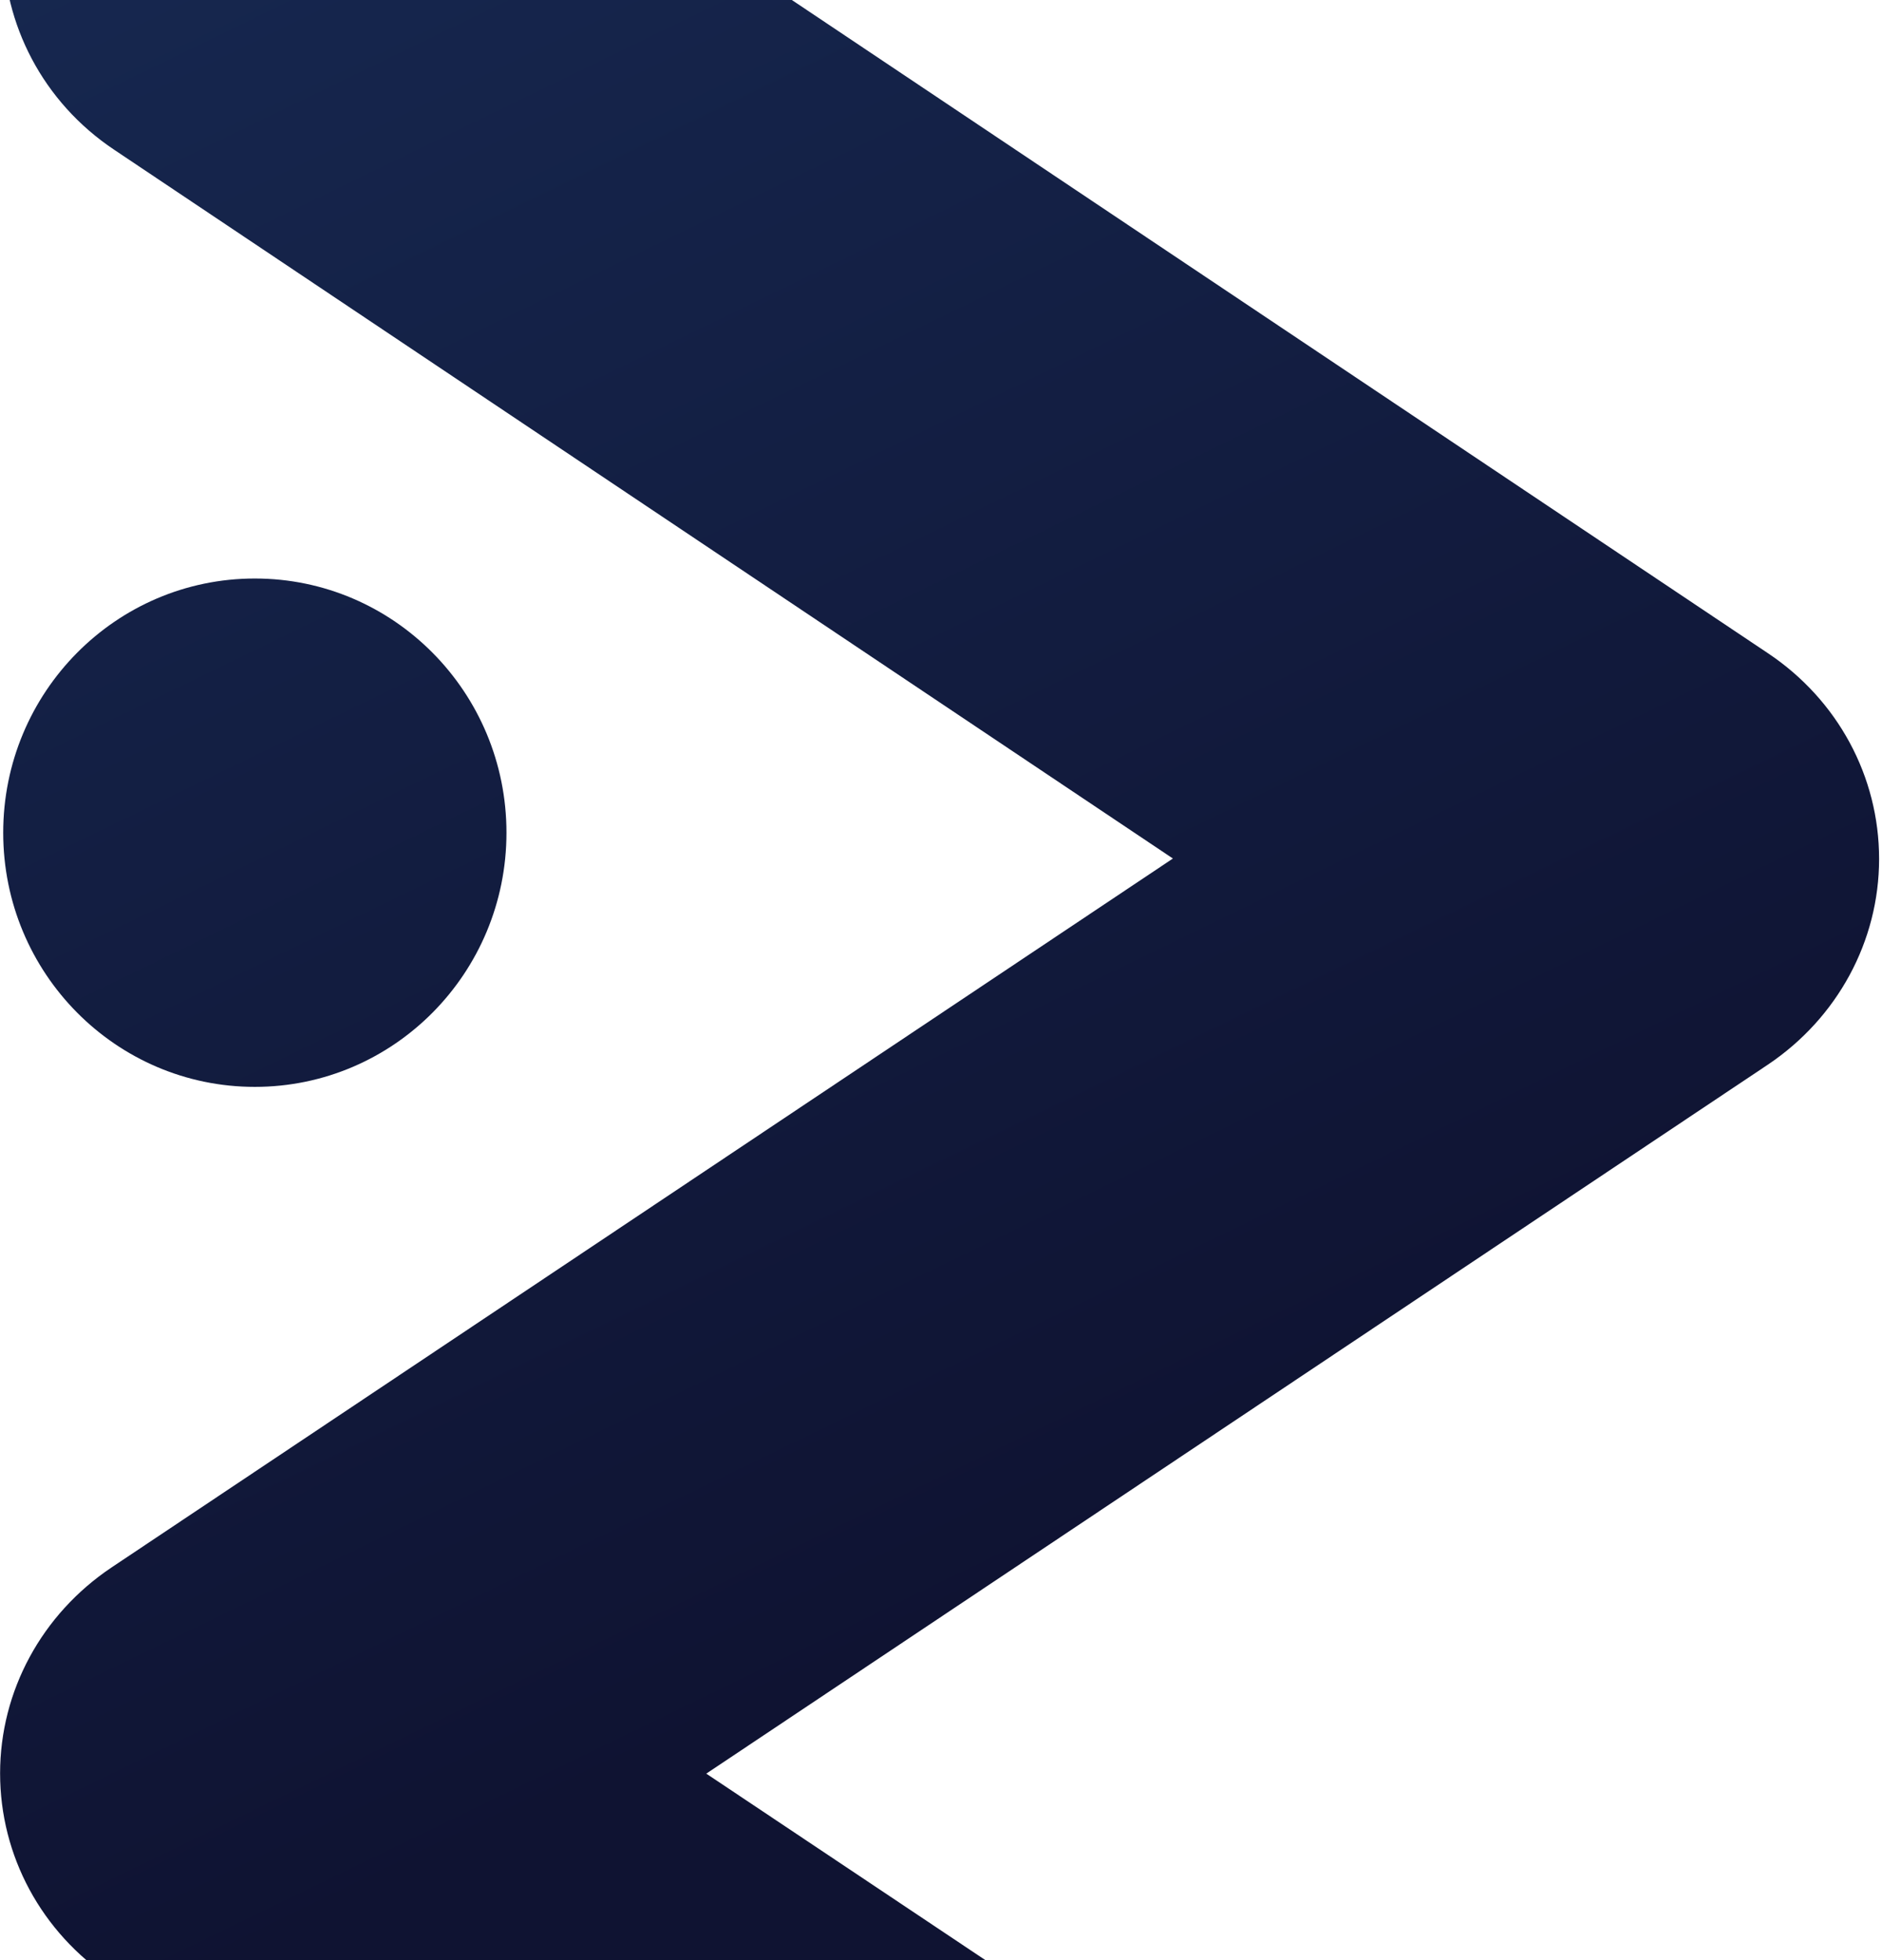
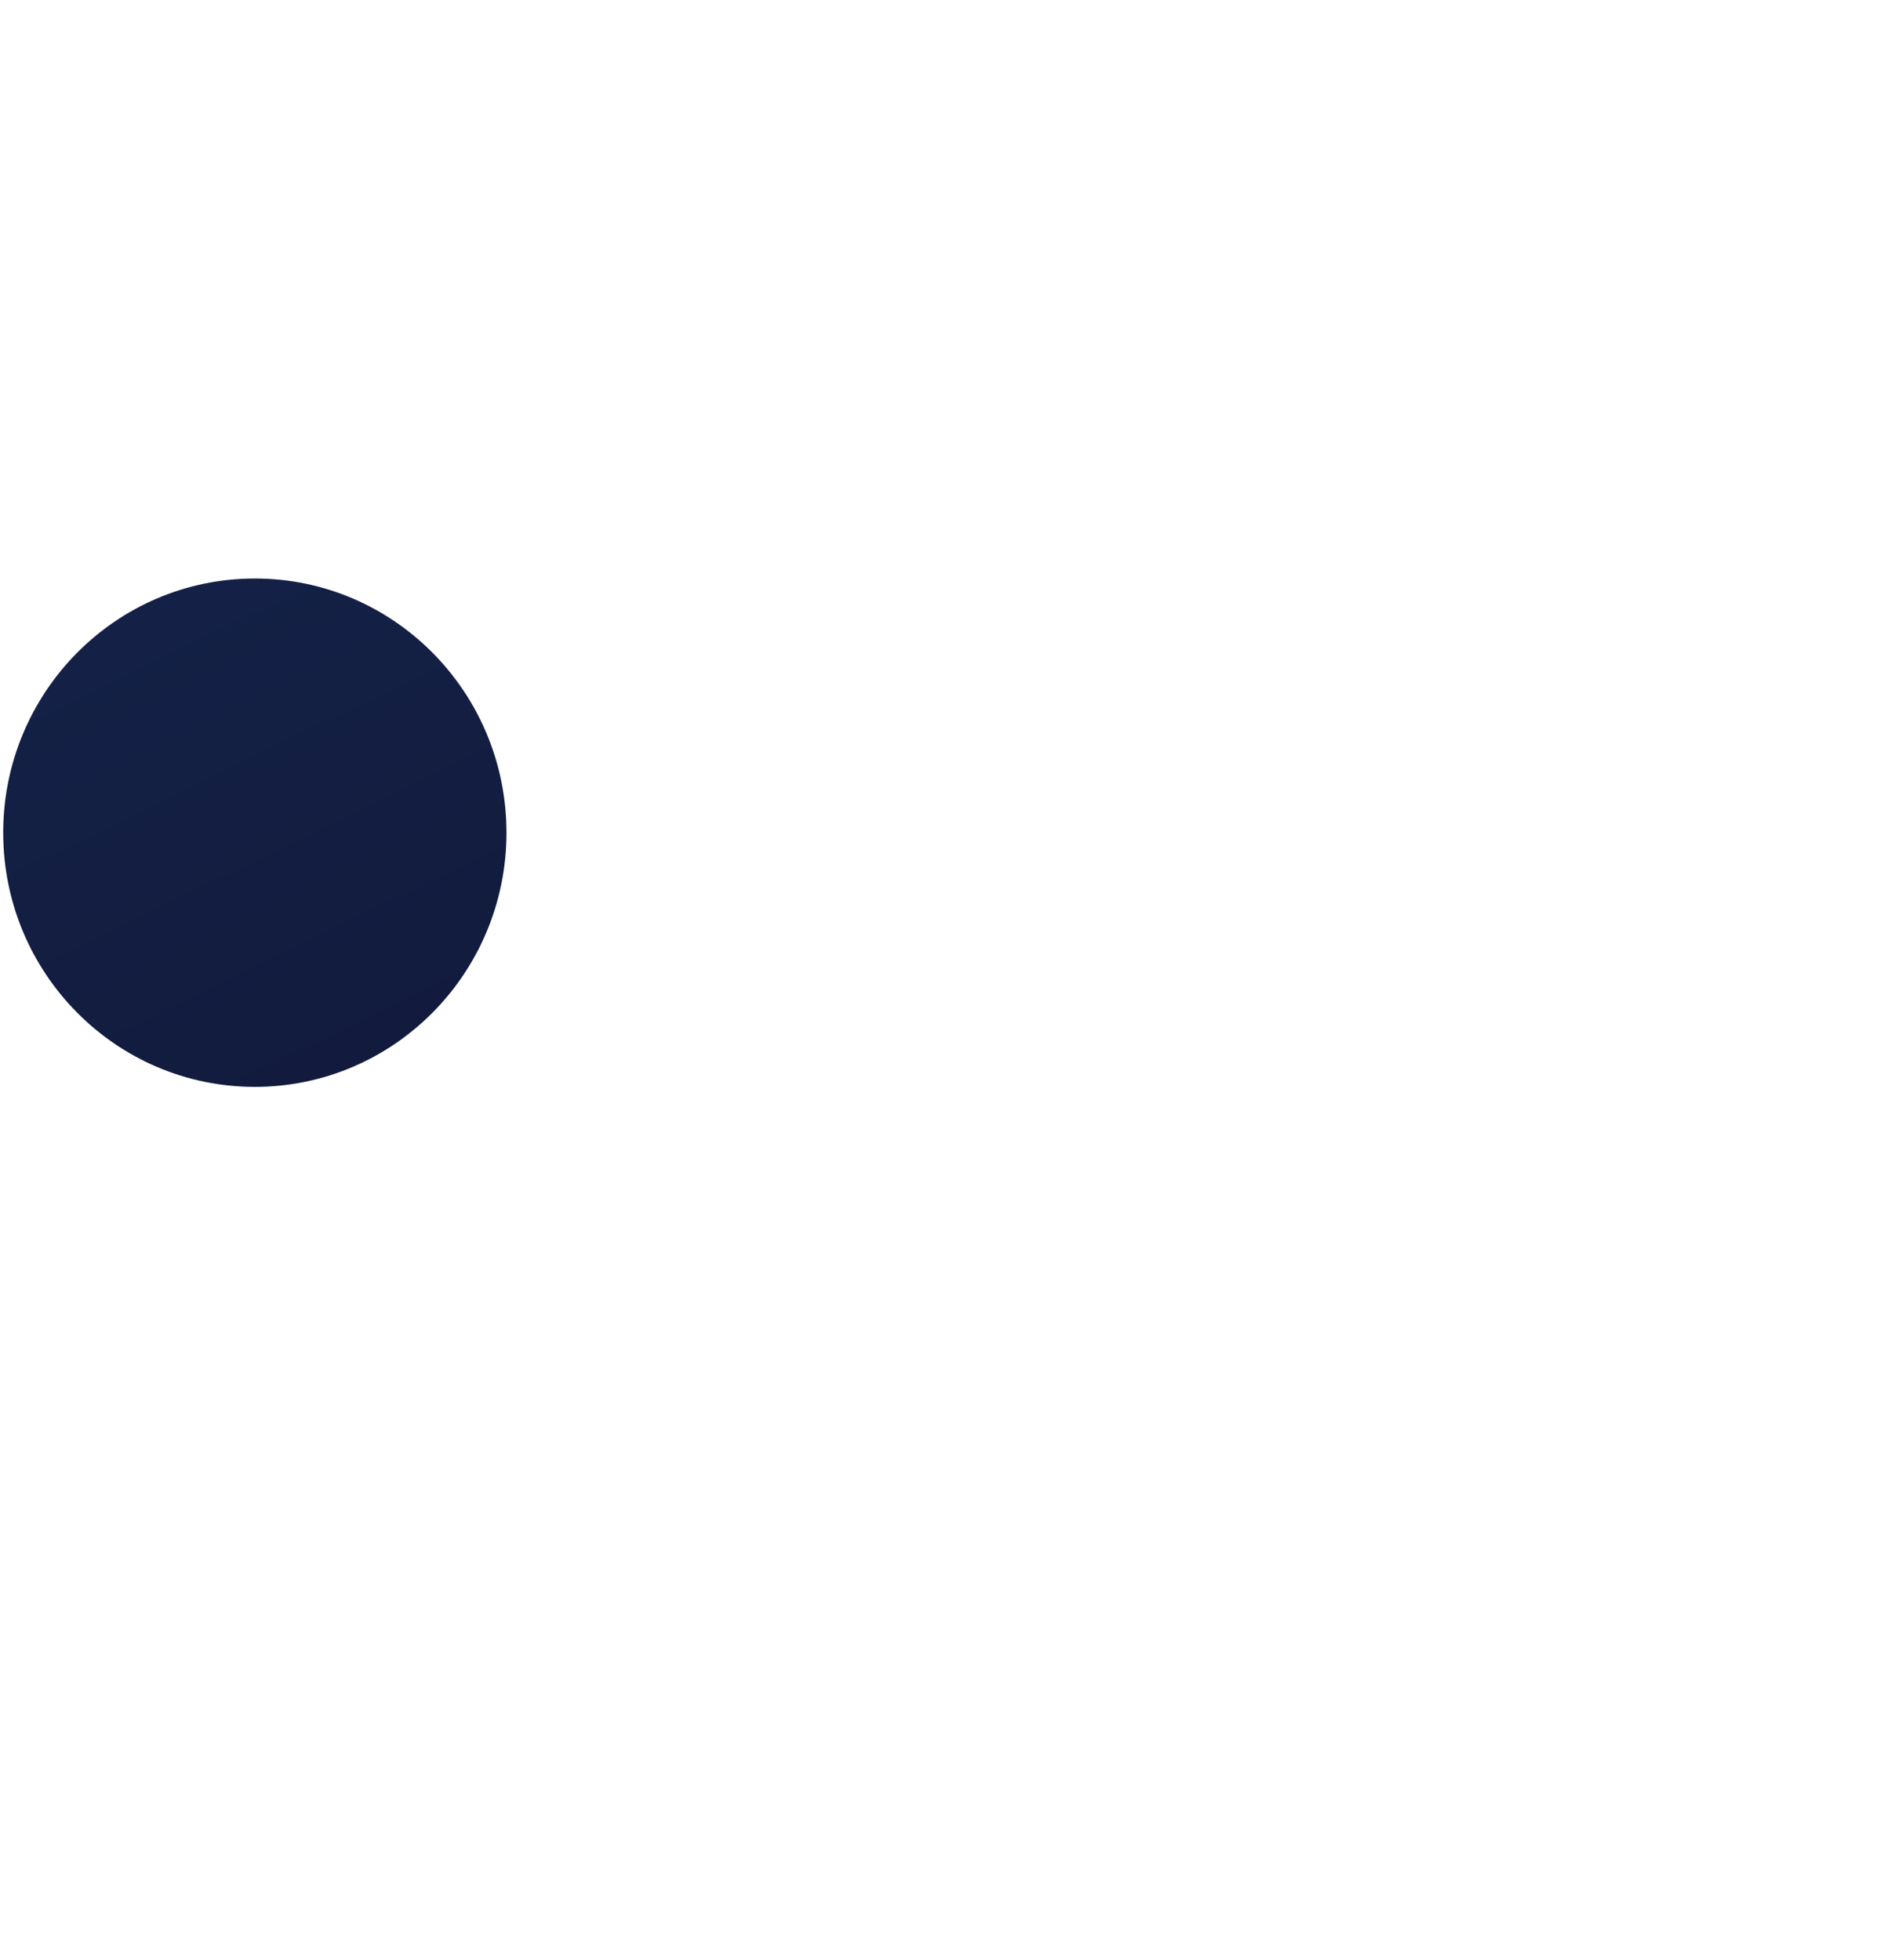
<svg xmlns="http://www.w3.org/2000/svg" width="529" height="551" viewBox="0 0 529 551" fill="none">
  <path d="M0.903 234.092C0.903 273.562 32.577 305.549 71.632 305.549C110.686 305.549 142.36 273.562 142.36 234.092C142.36 194.622 110.686 162.634 71.632 162.634C32.577 162.634 0.903 194.622 0.903 234.092Z" fill="url(#paint0_linear_116_795)" />
-   <path d="M359.126 736.714C359.126 776.184 390.799 808.171 429.854 808.171C468.908 808.171 500.582 776.184 500.582 736.714C500.582 697.244 468.908 665.256 429.854 665.256C390.799 665.256 359.126 697.244 359.126 736.714Z" fill="url(#paint1_linear_116_795)" />
-   <path d="M338.029 676.605C360.285 644.645 351.971 601.087 319.279 579.307L198.524 498.615L496.934 299.291C516.447 286.19 528.183 264.633 528.183 241.463C528.183 218.293 516.56 196.736 496.934 183.635L112.864 -73.434C80.172 -95.213 35.66 -87.064 13.403 -55.076C4.947 -42.949 0.903 -29.208 0.903 -15.69C0.903 6.618 11.876 28.62 32.153 42.139L329.686 241.352L31.276 440.704C11.763 453.805 0.027 475.362 0.027 498.532C0.027 521.702 11.65 543.259 31.276 556.36L238.54 694.88C271.231 716.77 315.744 708.62 338 676.633L338.029 676.605Z" fill="url(#paint2_linear_116_795)" />
  <defs>
    <linearGradient id="paint0_linear_116_795" x1="364.105" y1="411.14" x2="131.247" y2="-68.364" gradientUnits="userSpaceOnUse">
      <stop stop-color="#0F1332" />
      <stop offset="1" stop-color="#16274F" />
    </linearGradient>
    <linearGradient id="paint1_linear_116_795" x1="364.105" y1="411.14" x2="131.247" y2="-68.364" gradientUnits="userSpaceOnUse">
      <stop stop-color="#0F1332" />
      <stop offset="1" stop-color="#16274F" />
    </linearGradient>
    <linearGradient id="paint2_linear_116_795" x1="364.105" y1="411.14" x2="131.247" y2="-68.364" gradientUnits="userSpaceOnUse">
      <stop stop-color="#0F1332" />
      <stop offset="1" stop-color="#16274F" />
    </linearGradient>
  </defs>
</svg>